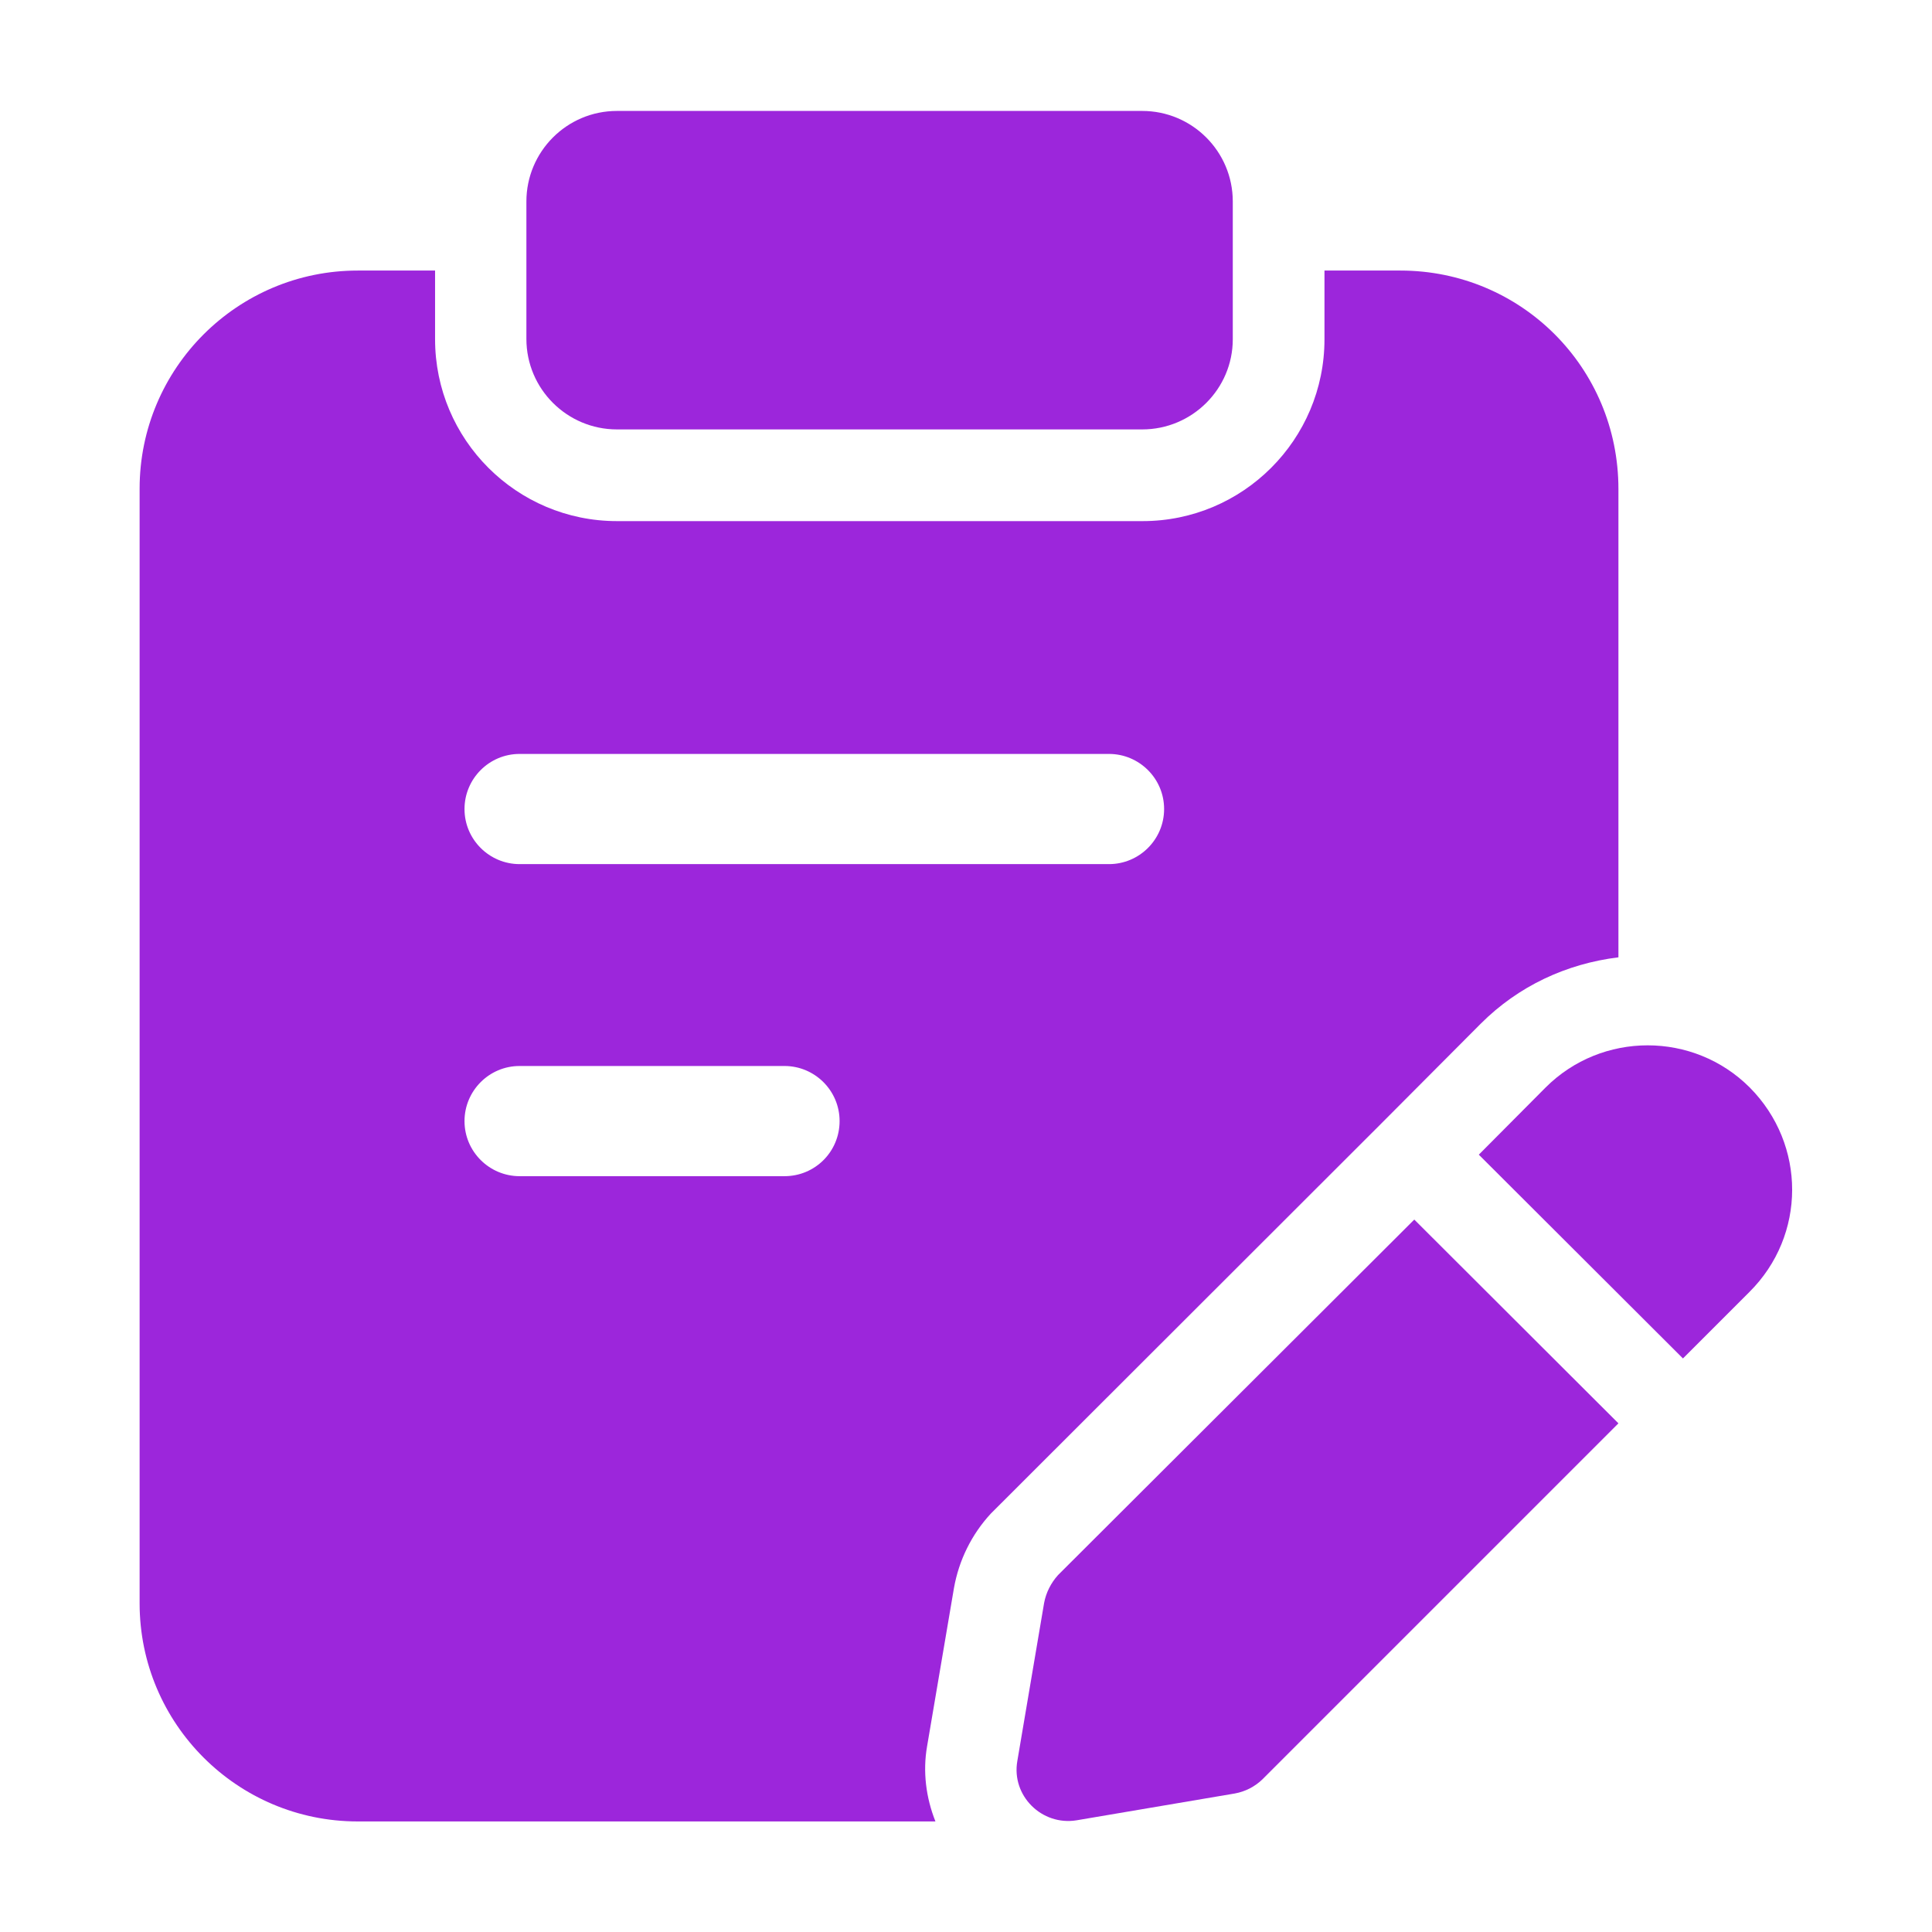
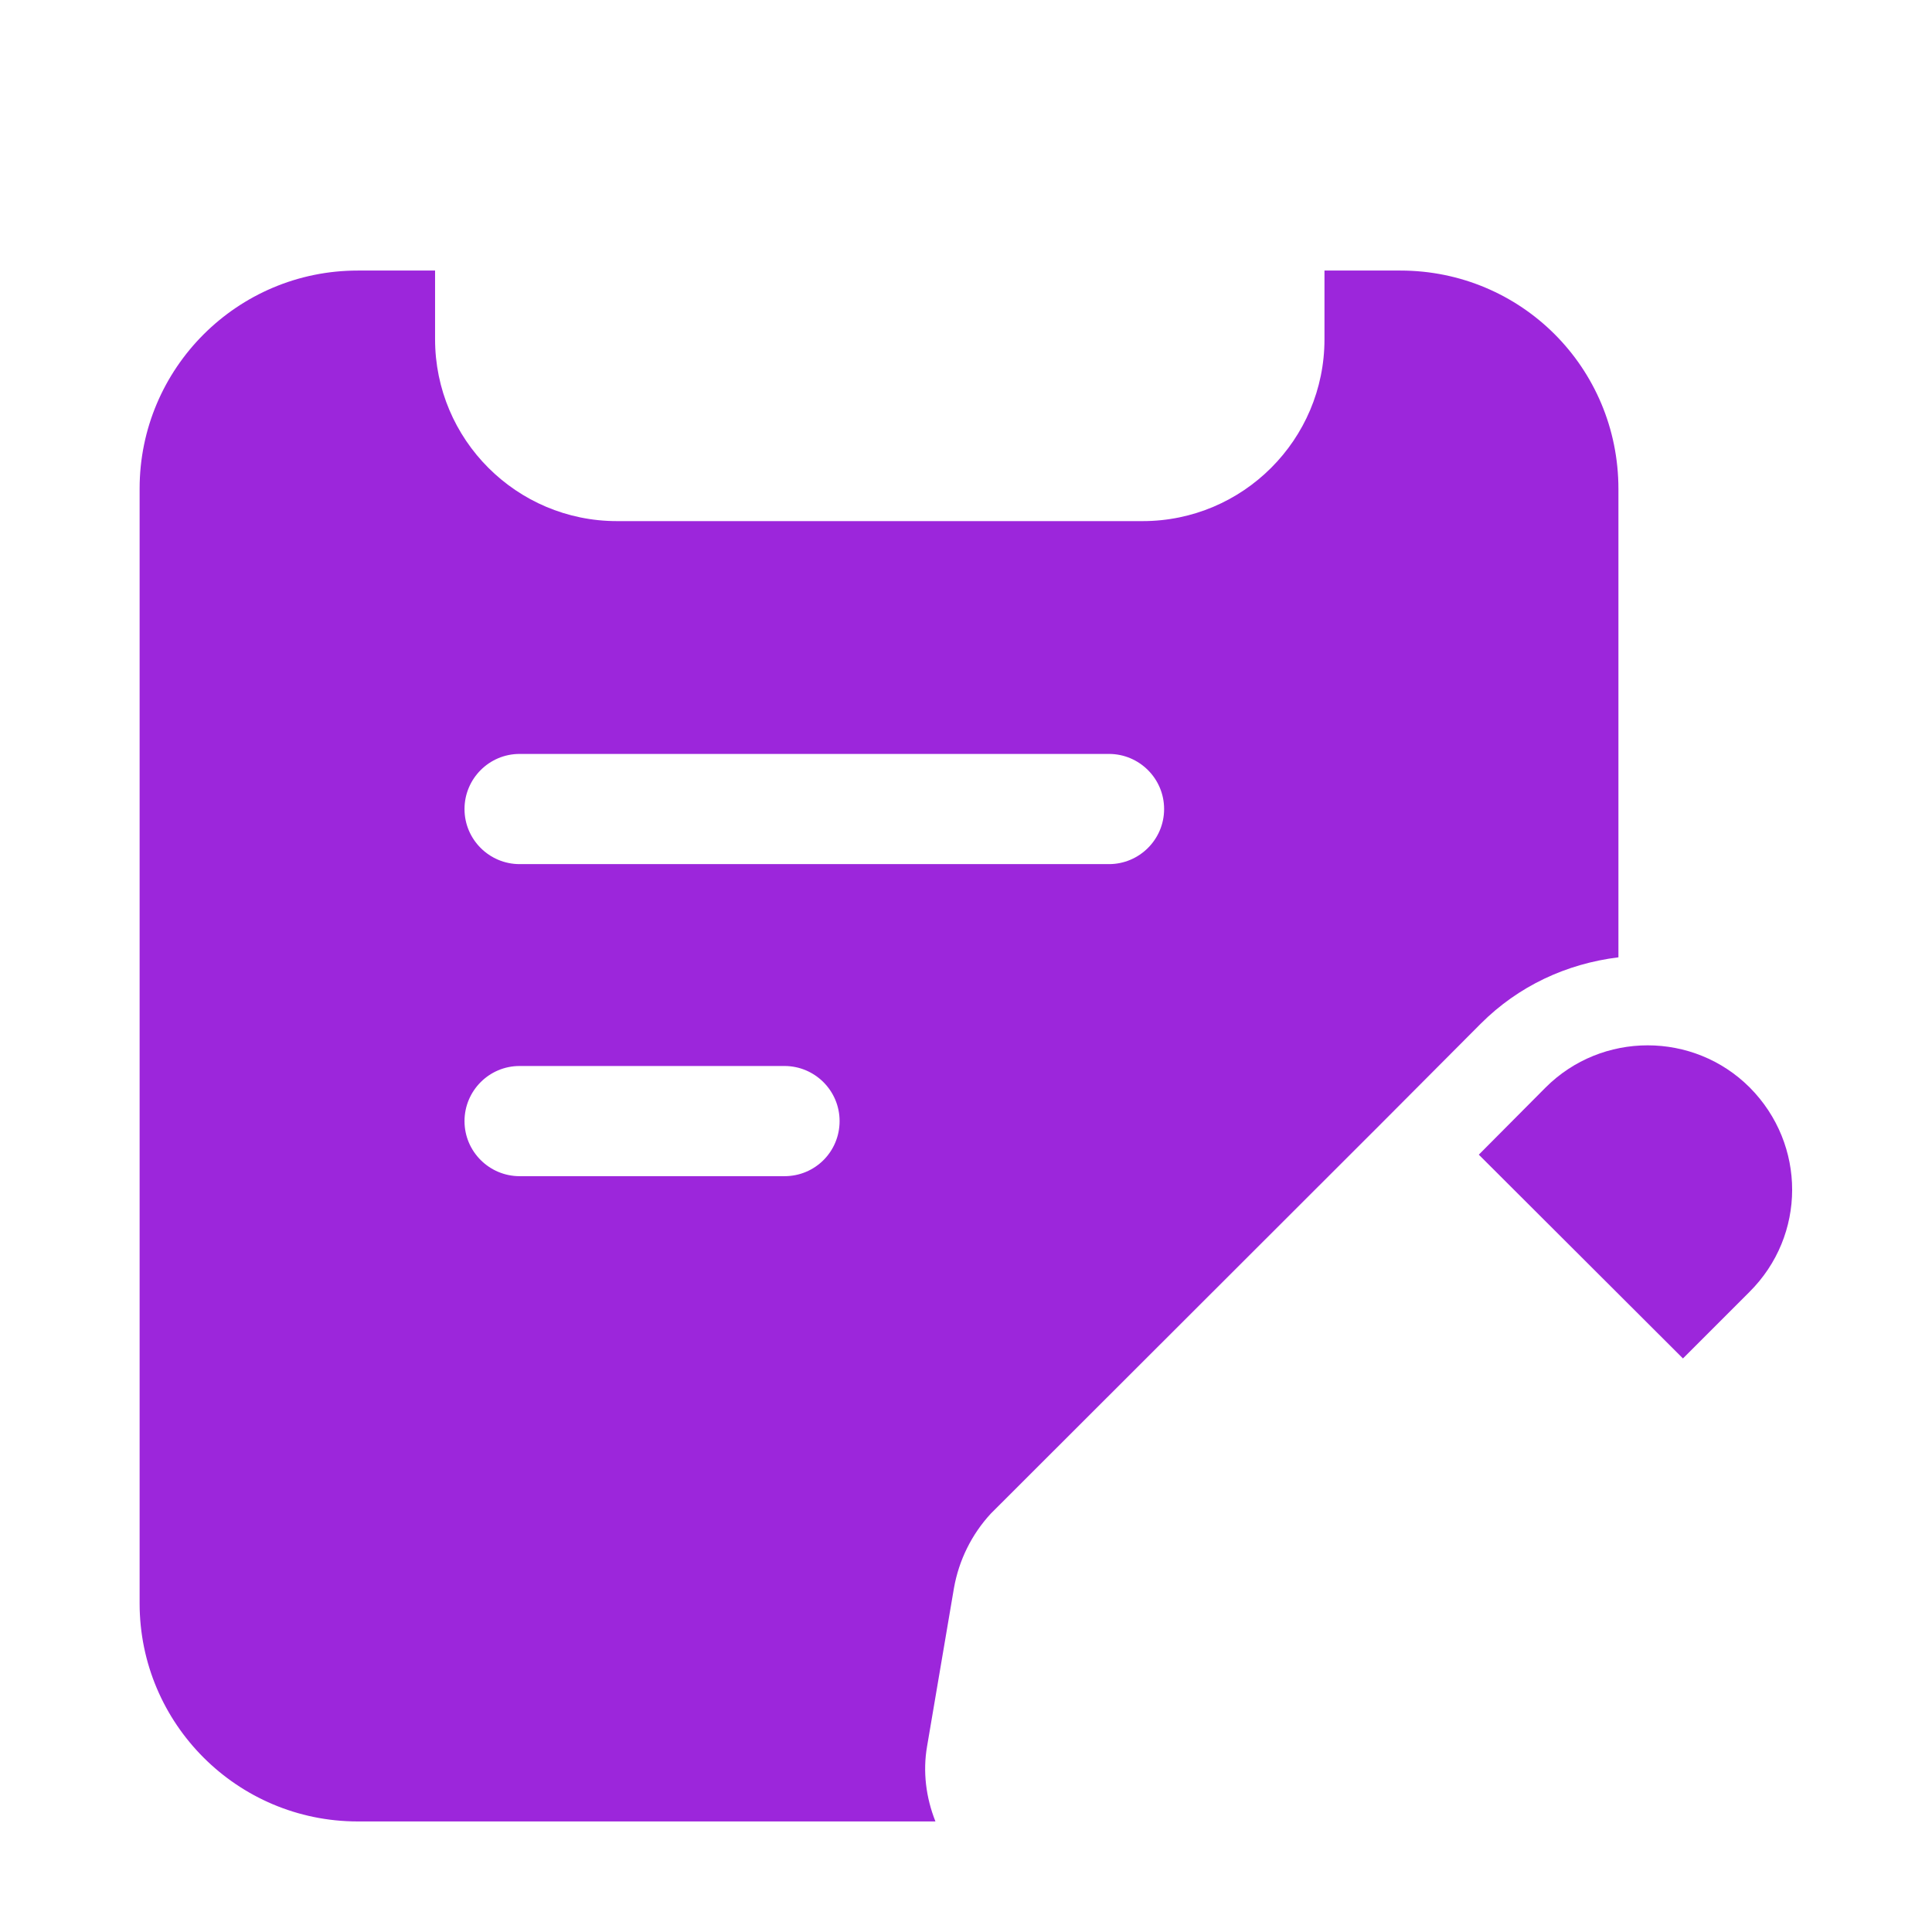
<svg xmlns="http://www.w3.org/2000/svg" version="1.1" id="solid" x="0px" y="0px" viewBox="0 0 512 512" style="enable-background:new 0 0 512 512;" xml:space="preserve">
  <style type="text/css">
	.st0{fill:#9C26DB;}
</style>
  <g id="Layer_10">
-     <path class="st0" d="M302.7,113.8H163.5c-13.2,0-24-10.7-24-24V53.4c0-13.2,10.7-24,24-24h139.2c13.2,0,24,10.7,24,24v36.5   C326.7,103.1,315.9,113.8,302.7,113.8z" />
    <path class="st0" d="M463.7,288.2c-14.9-14.9-39.2-14.9-54.1,0L391.9,306L446,360l17.6-17.6C478.7,327.4,478.7,303.3,463.7,288.2   L463.7,288.2z" />
-     <path class="st0" d="M374.8,323.2l-94.4,94.2c-1.9,2.1-3.2,4.7-3.7,7.4l-7.1,41.9c-1.6,9.2,6.5,17.2,15.7,15.7l41.9-7.1   c2.8-0.5,5.3-1.8,7.3-3.7l94.4-94.4L374.8,323.2z" />
    <path class="st0" d="M371.1,71.7h-20.1v18.2c0,26.6-21.6,48.2-48.2,48.2H163.5c-26.6,0-48.2-21.6-48.2-48.2V71.7H94.8   c-31.9,0-57.8,25.9-57.8,57.8v295.4c0,31.9,25.9,57.8,57.8,57.8h153.1c-2.5-6.3-3.4-13.2-2.2-20l7.1-41.8   c1.3-7.4,4.7-14.3,9.8-19.8l103-102.9l26.8-26.9c10-10,22.7-15.9,36.5-17.6V129.6C428.9,97.4,403.1,71.7,371.1,71.7L371.1,71.7z    M207.9,311.7h-70.2c-8,0-14.6-6.5-14.6-14.6c0-8,6.5-14.6,14.6-14.6h70.2c8,0,14.6,6.5,14.6,14.6   C222.5,305.2,216,311.7,207.9,311.7L207.9,311.7z M293.9,229H137.7c-8,0-14.6-6.5-14.6-14.6c0-8,6.5-14.6,14.6-14.6h156.2   c8,0,14.6,6.5,14.6,14.6C308.5,222.5,301.9,229,293.9,229z" />
  </g>
</svg>